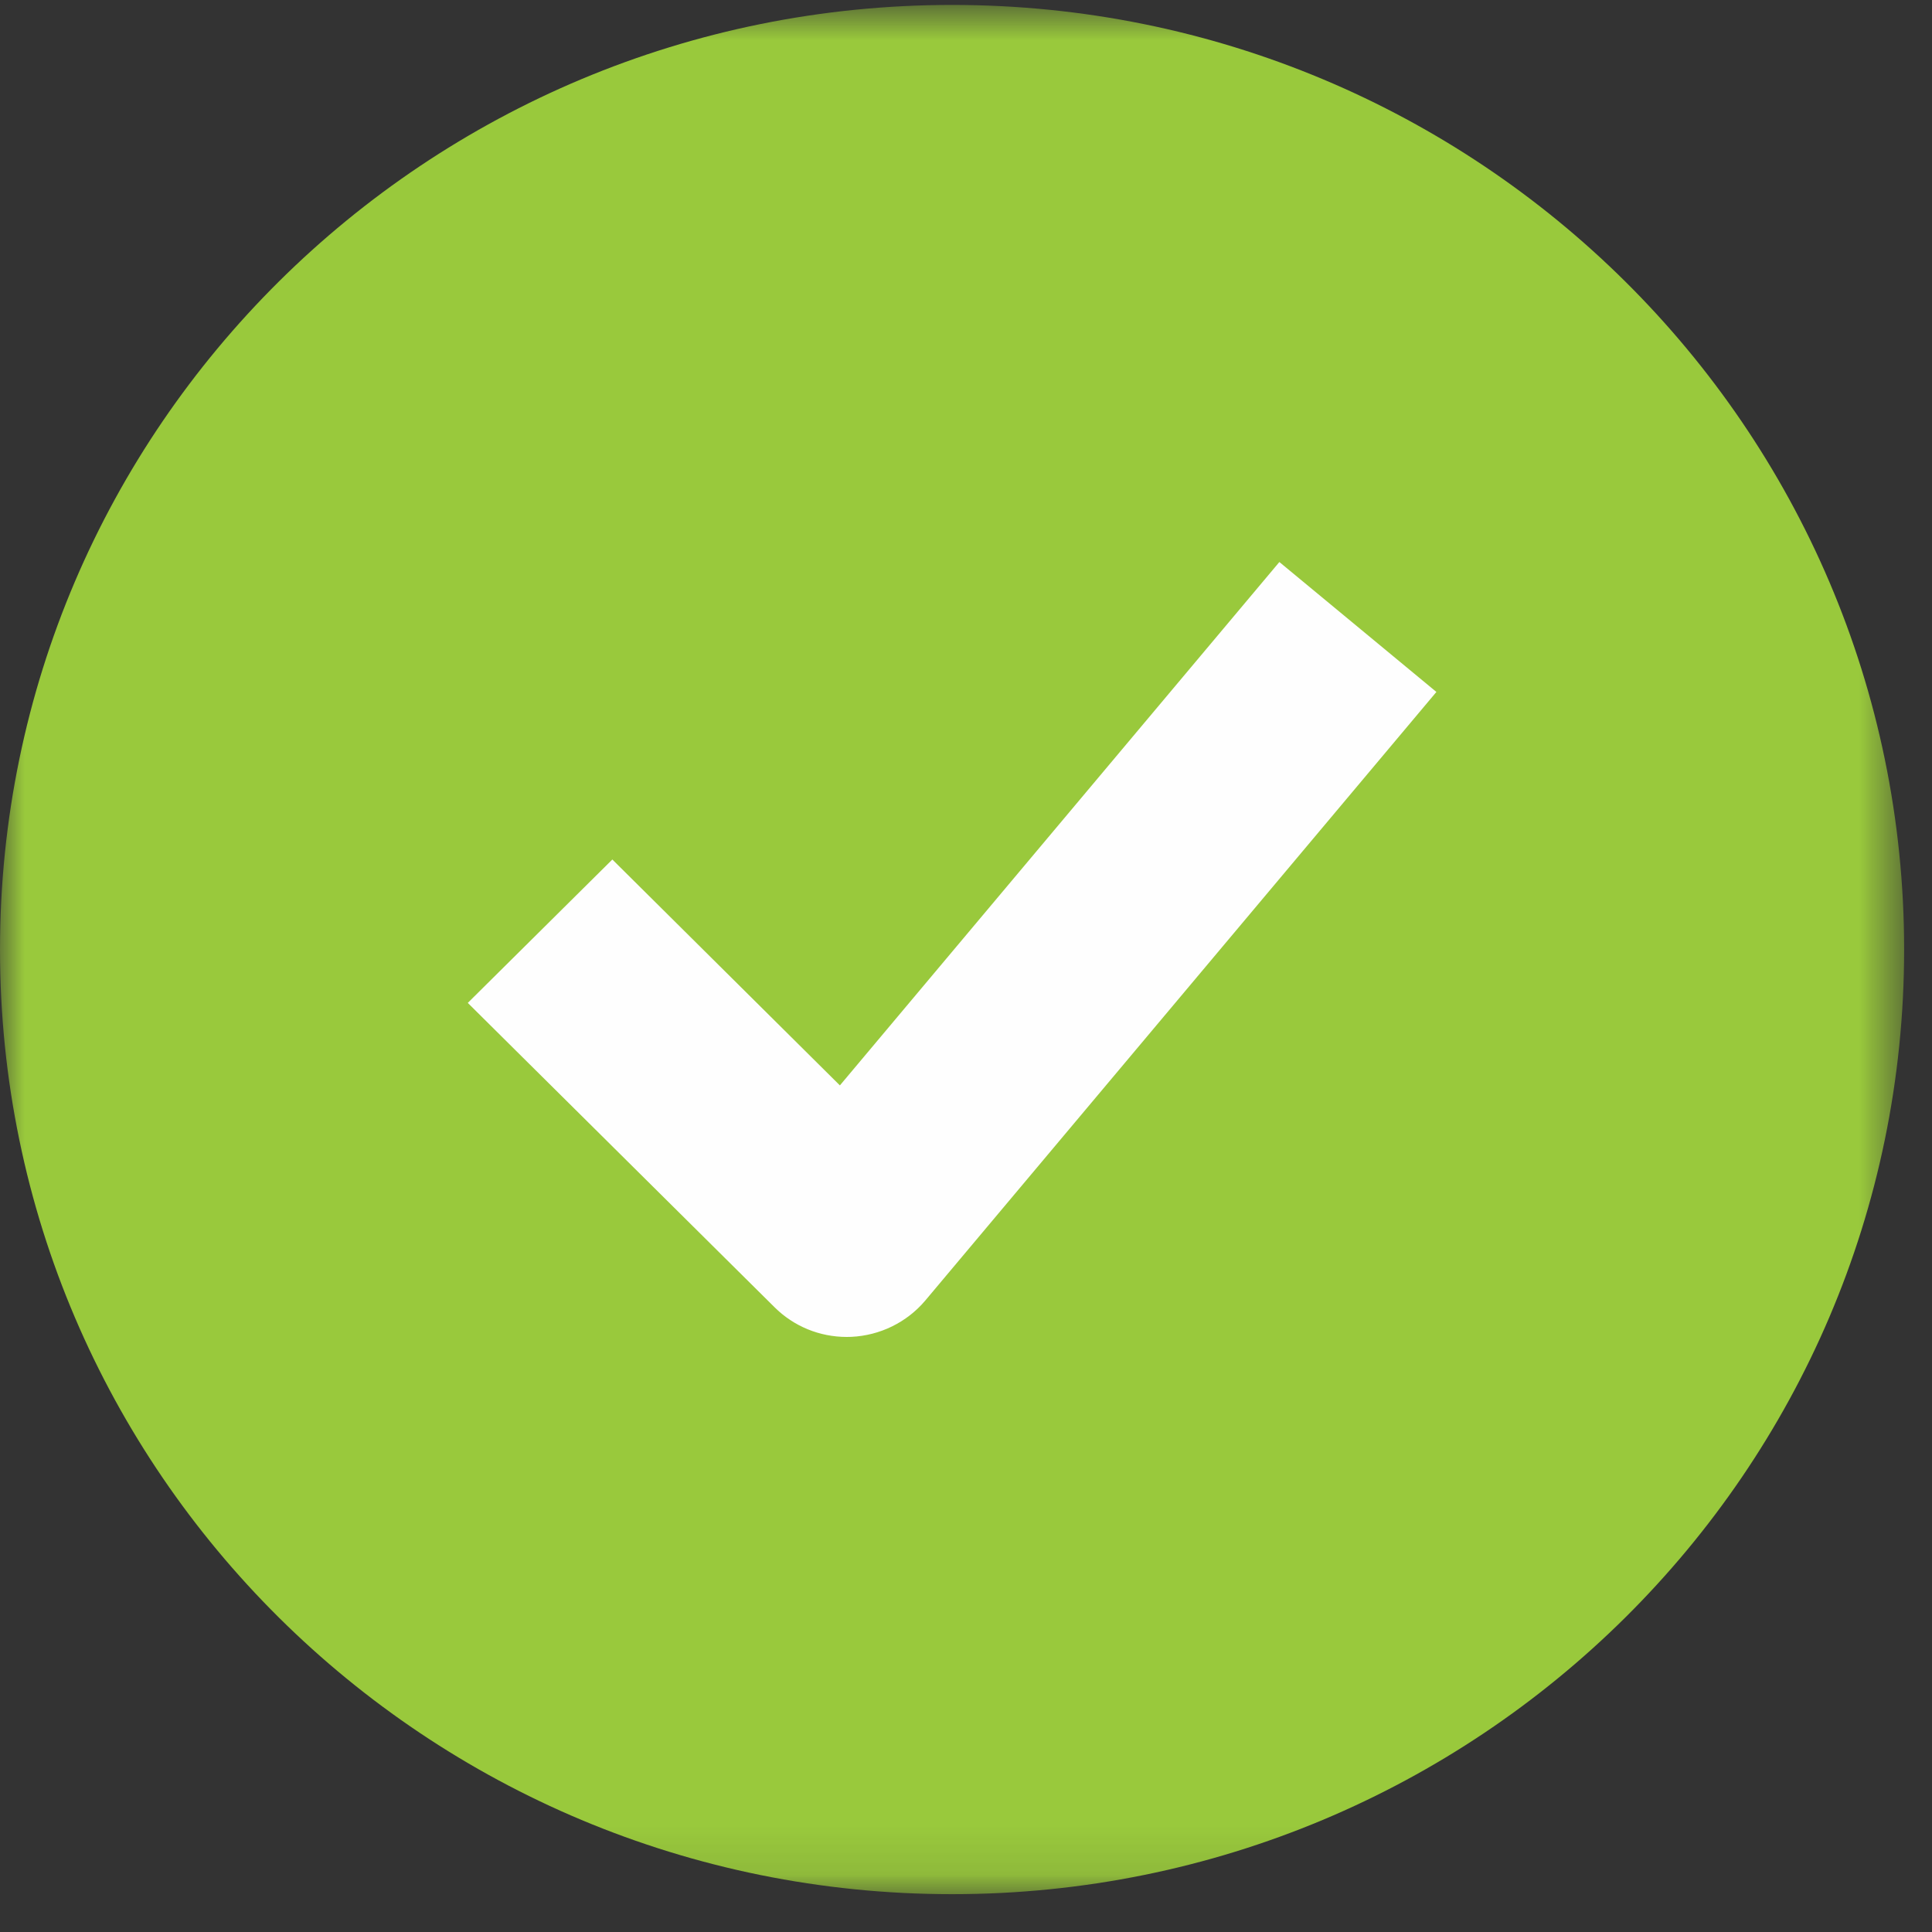
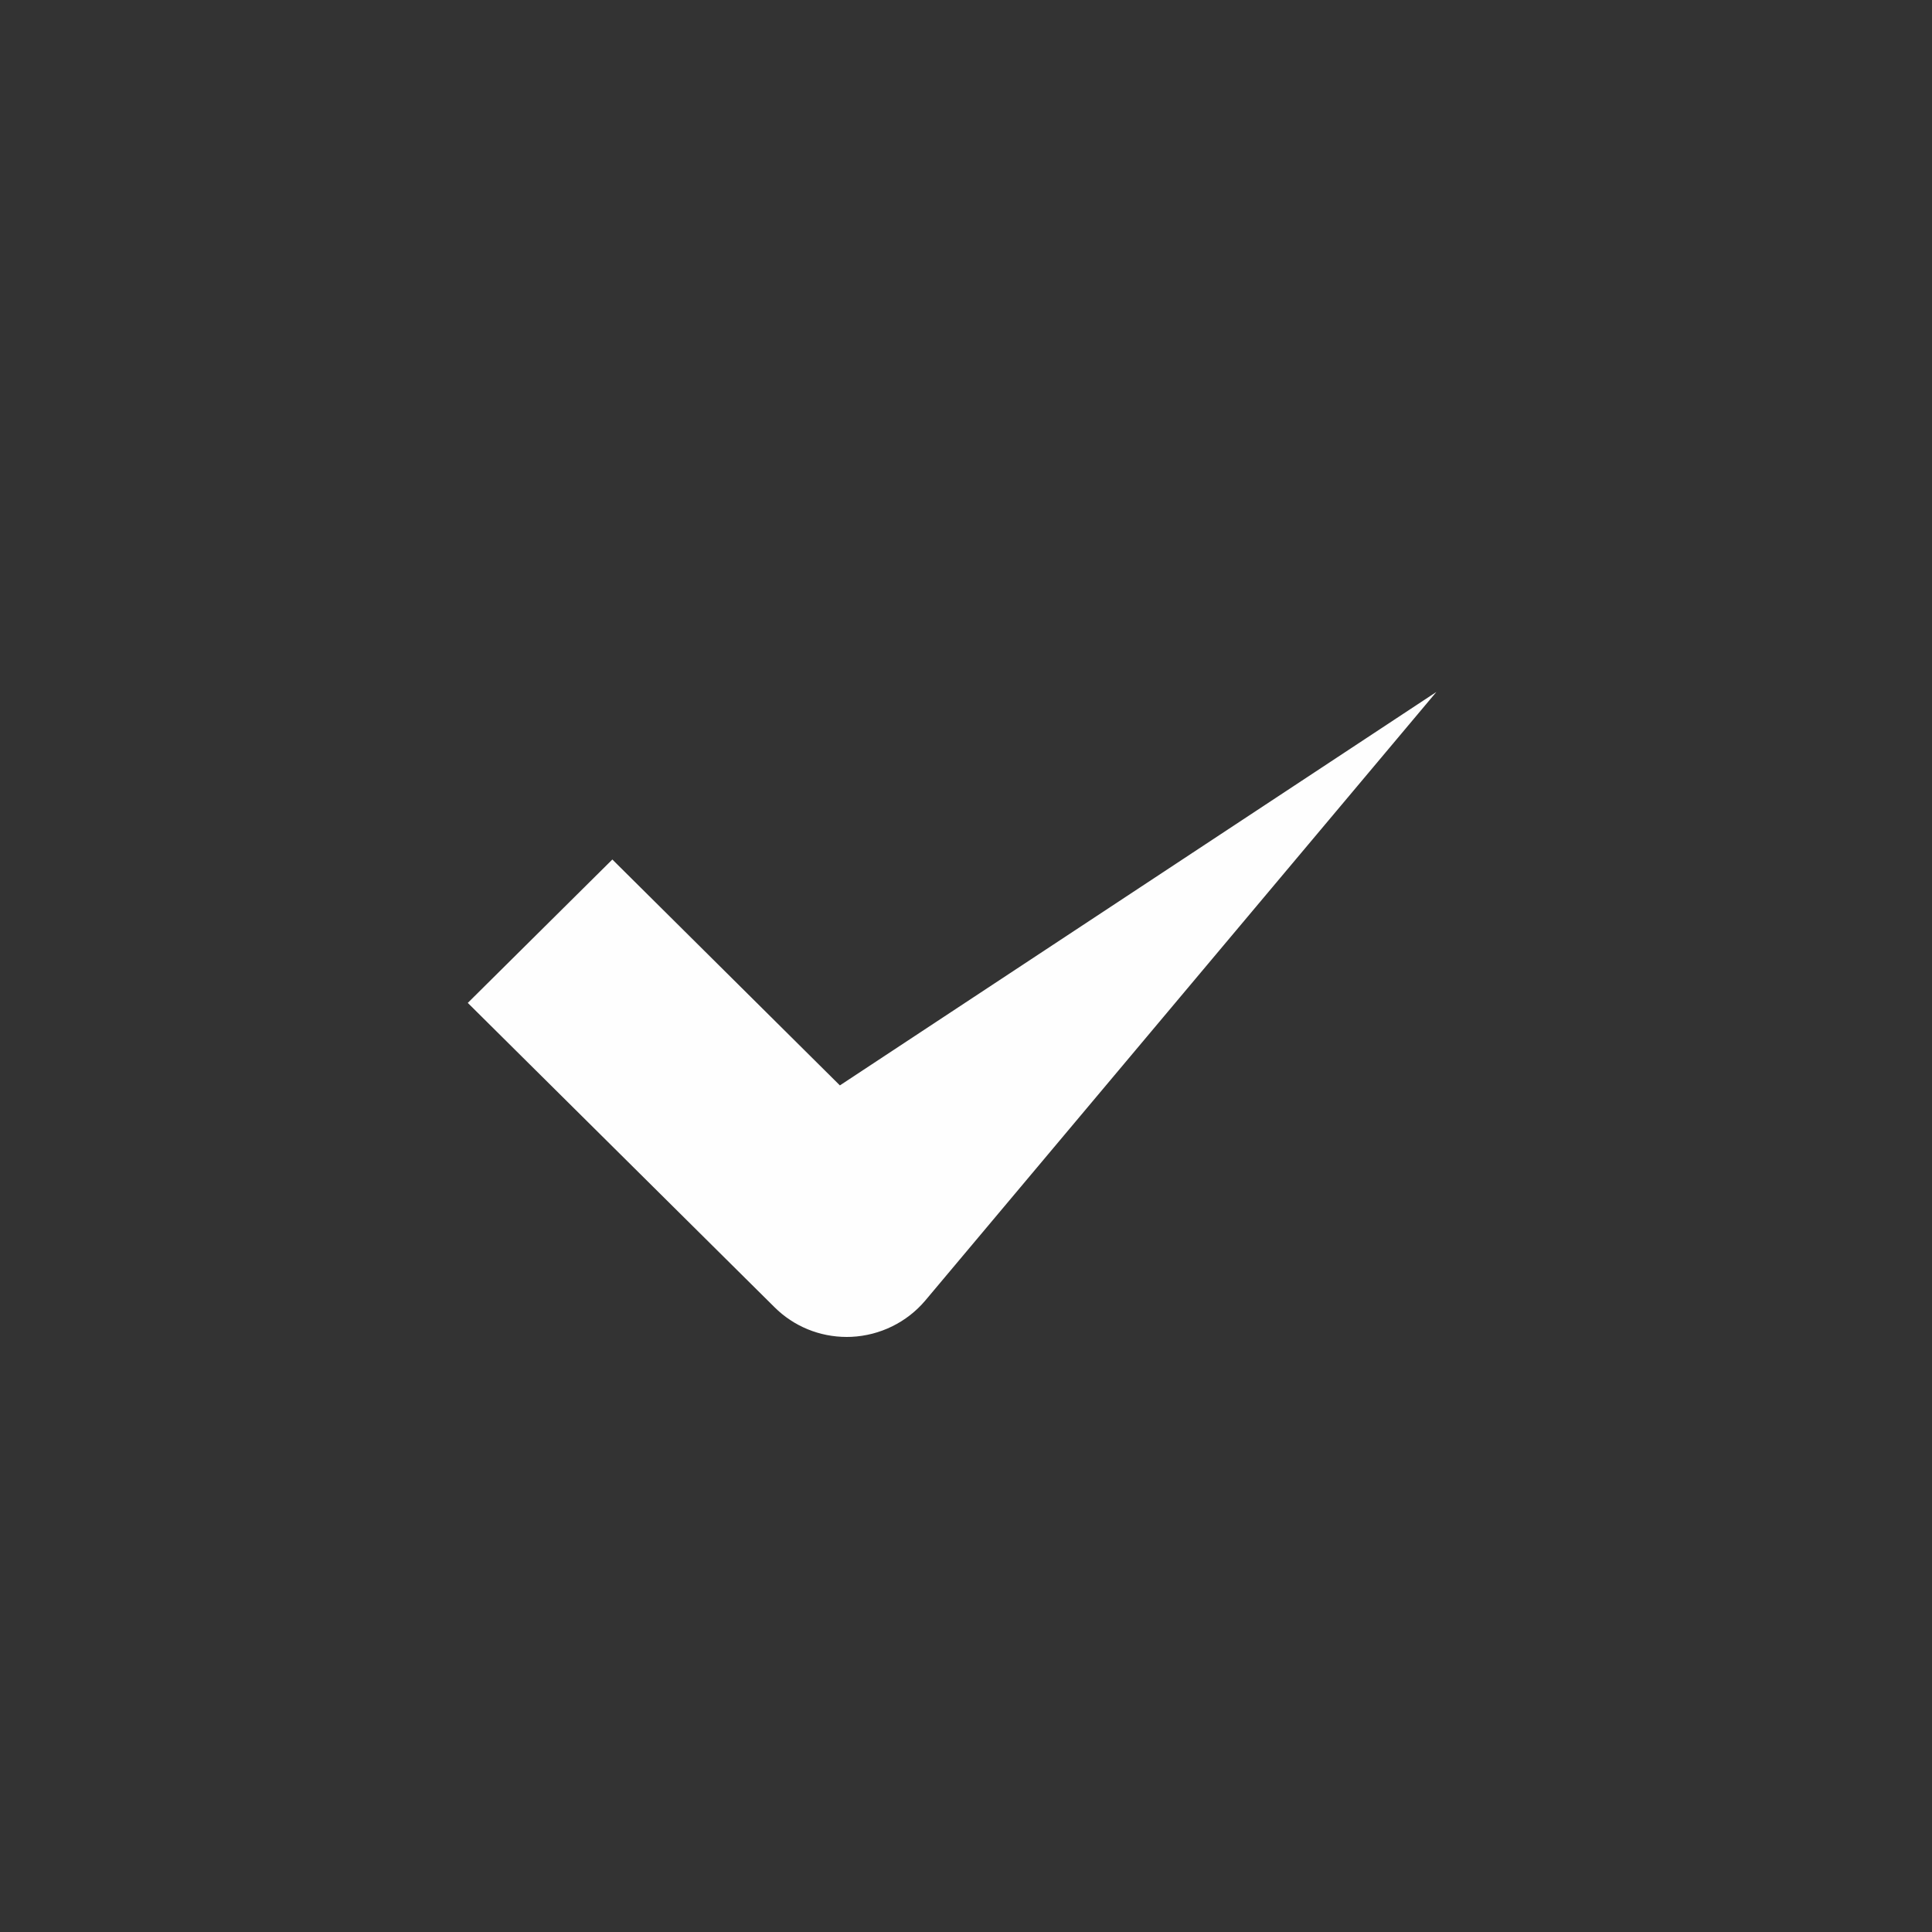
<svg xmlns="http://www.w3.org/2000/svg" xmlns:xlink="http://www.w3.org/1999/xlink" width="40px" height="40px" viewBox="0 0 40 40" version="1.1">
  <rect x="0" y="0" width="40" height="40" fill="#333333" stroke="none" />
  <title>icon_checked</title>
  <defs>
    <polygon id="path-1" points="0 0.785 39.423 0.785 39.423 39.9 0 39.9" />
  </defs>
  <g id="WH/PANO" stroke="none" stroke-width="1" fill="none" fill-rule="evenodd">
    <g id="PANO_NIPT-for-all" transform="translate(-1214, -2835)">
      <g id="Table" transform="translate(294, 2586)">
        <g id="TABLE" transform="translate(0, 136)">
          <g id="Group-4" transform="translate(899, 13)">
            <g id="Group-6" transform="translate(21, 98)">
              <g id="Group-3" transform="translate(0, 1.317)">
                <mask id="mask-2" fill="white">
                  <use xlink:href="#path-1" />
                </mask>
                <g id="Clip-2" />
-                 <path d="M39.423,20.342 C39.423,31.145 30.597,39.9 19.713,39.9 C8.825,39.9 -0,31.145 -0,20.342 C-0,9.538 8.825,0.785 19.713,0.785 C30.597,0.785 39.423,9.538 39.423,20.342" id="Fill-1" fill="#99C93C" mask="url(#mask-2)" />
              </g>
-               <path d="M17.531,29.68 C16.97,29.68 16.433,29.461 16.035,29.064 L9.685,22.764 L12.678,19.795 L17.389,24.472 L26.488,13.636 L29.739,16.326 L19.157,28.926 C18.776,29.377 18.221,29.65 17.626,29.678 C17.595,29.68 17.563,29.68 17.531,29.68" id="Fill-4" fill="#FEFEFE" />
+               <path d="M17.531,29.68 C16.97,29.68 16.433,29.461 16.035,29.064 L9.685,22.764 L12.678,19.795 L17.389,24.472 L29.739,16.326 L19.157,28.926 C18.776,29.377 18.221,29.65 17.626,29.678 C17.595,29.68 17.563,29.68 17.531,29.68" id="Fill-4" fill="#FEFEFE" />
            </g>
          </g>
        </g>
      </g>
    </g>
  </g>
</svg>